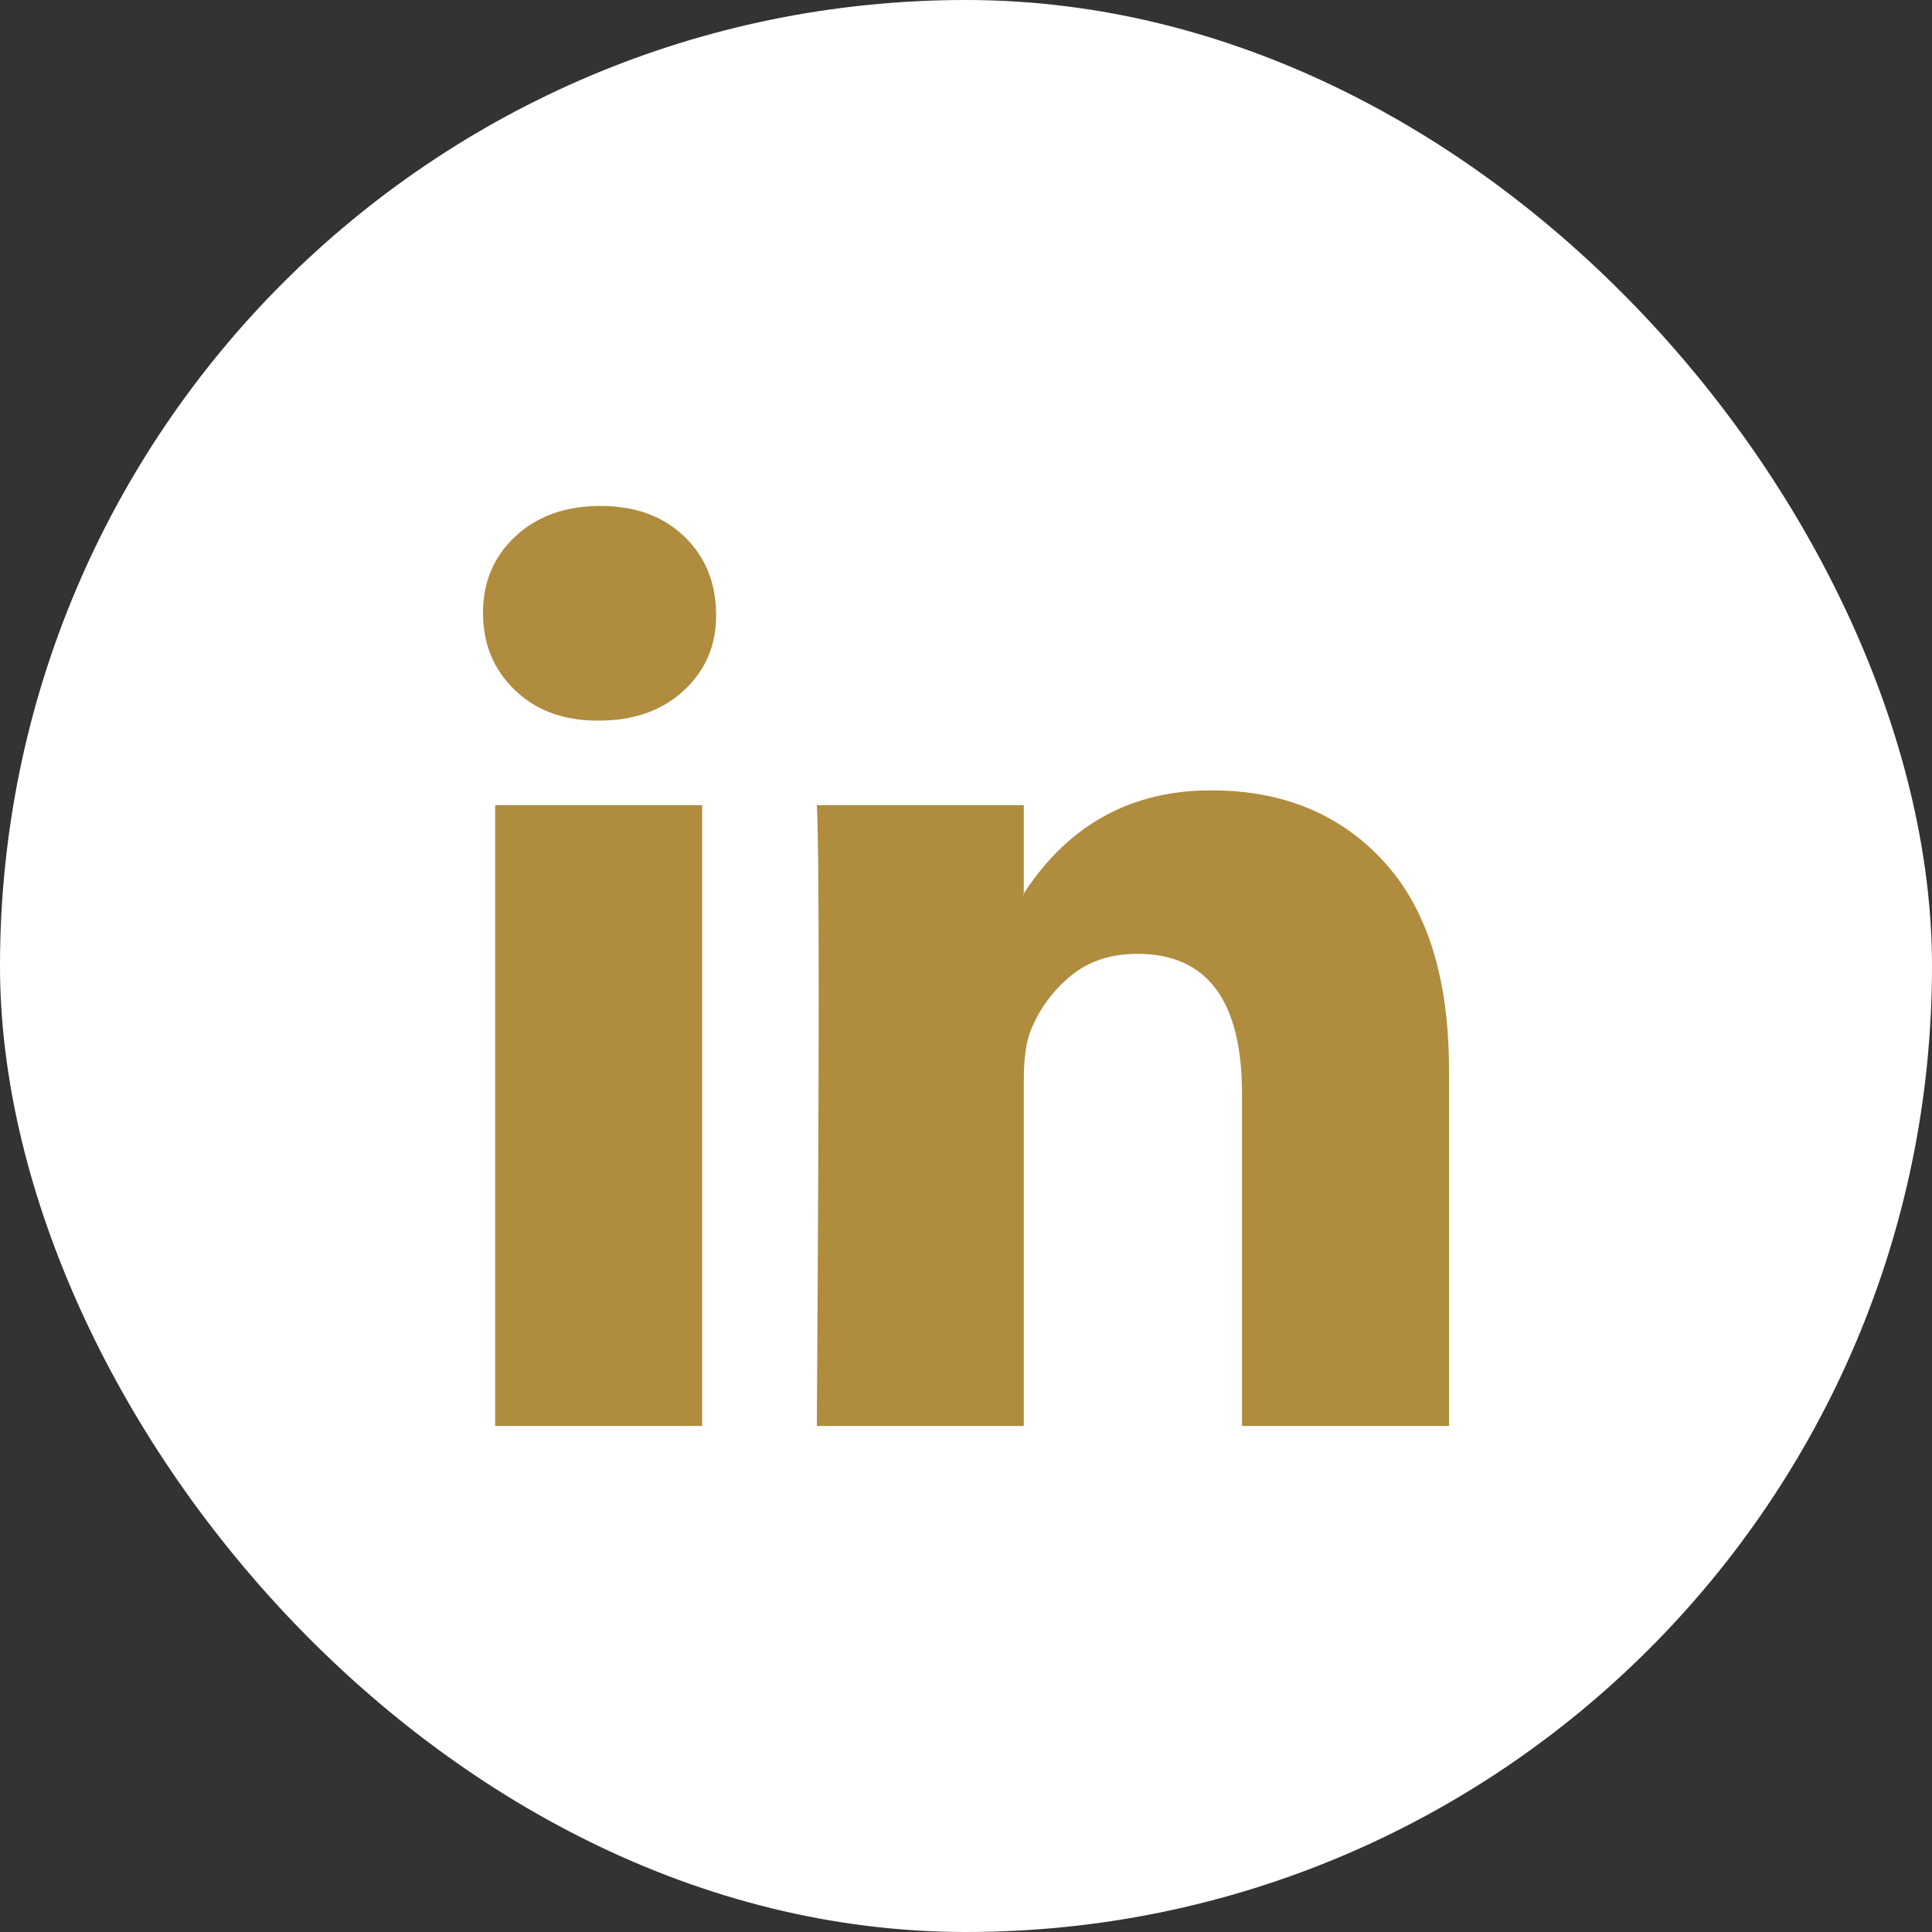
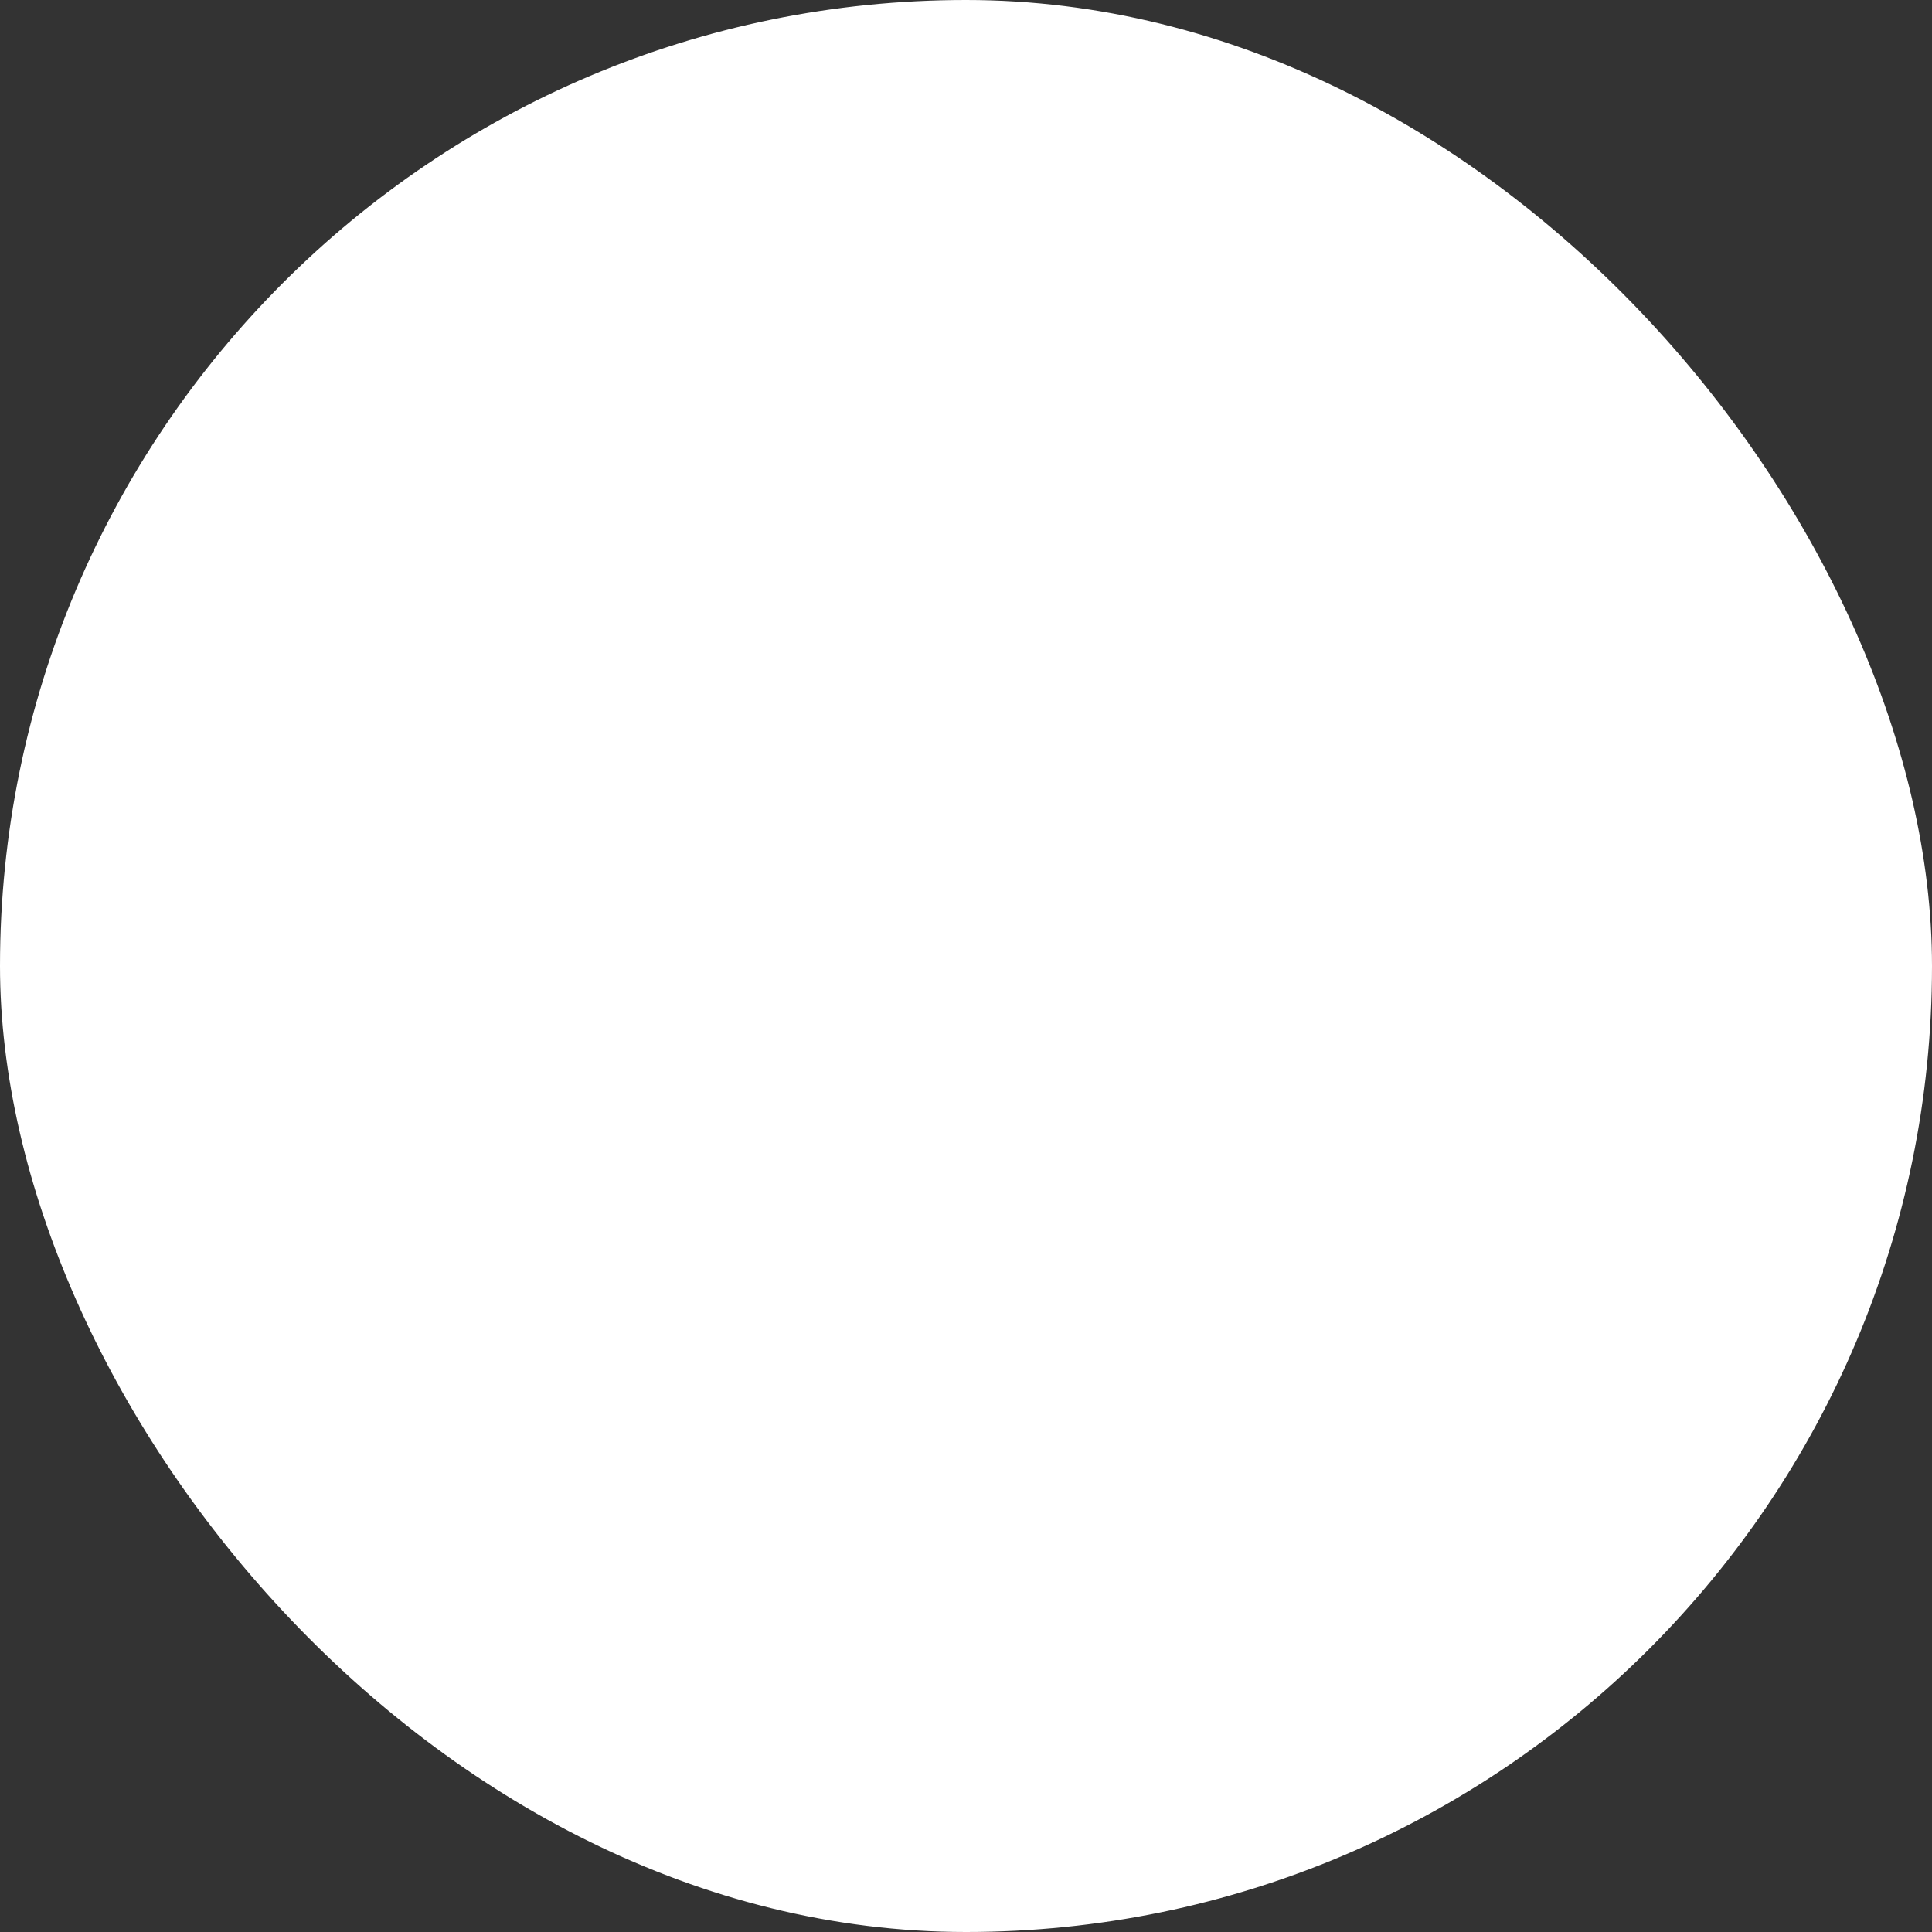
<svg xmlns="http://www.w3.org/2000/svg" width="24" height="24" viewBox="0 0 24 24" fill="none">
  <rect x="0" y="0" width="24" height="24" fill="#333333" stroke="none" />
  <rect width="24" height="24" rx="12" fill="white" />
-   <path d="M6 7.613C6 7.228 6.135 6.91 6.405 6.66C6.676 6.41 7.027 6.285 7.459 6.285C7.884 6.285 8.228 6.408 8.49 6.655C8.761 6.909 8.896 7.239 8.896 7.647C8.896 8.017 8.764 8.325 8.502 8.571C8.232 8.825 7.876 8.952 7.436 8.952H7.425C7 8.952 6.656 8.825 6.394 8.571C6.131 8.317 6 7.998 6 7.613ZM6.151 17.714V10.002H8.722V17.714H6.151ZM10.147 17.714H12.718V13.408C12.718 13.138 12.749 12.931 12.811 12.784C12.919 12.523 13.083 12.302 13.303 12.121C13.523 11.94 13.799 11.849 14.131 11.849C14.996 11.849 15.429 12.43 15.429 13.592V17.714H18V13.292C18 12.153 17.73 11.29 17.189 10.701C16.649 10.112 15.934 9.818 15.046 9.818C14.05 9.818 13.274 10.245 12.718 11.099V11.122H12.707L12.718 11.099V10.002H10.147C10.162 10.249 10.17 11.014 10.17 12.3C10.17 13.585 10.162 15.389 10.147 17.714Z" fill="#AF8C3E" />
</svg>